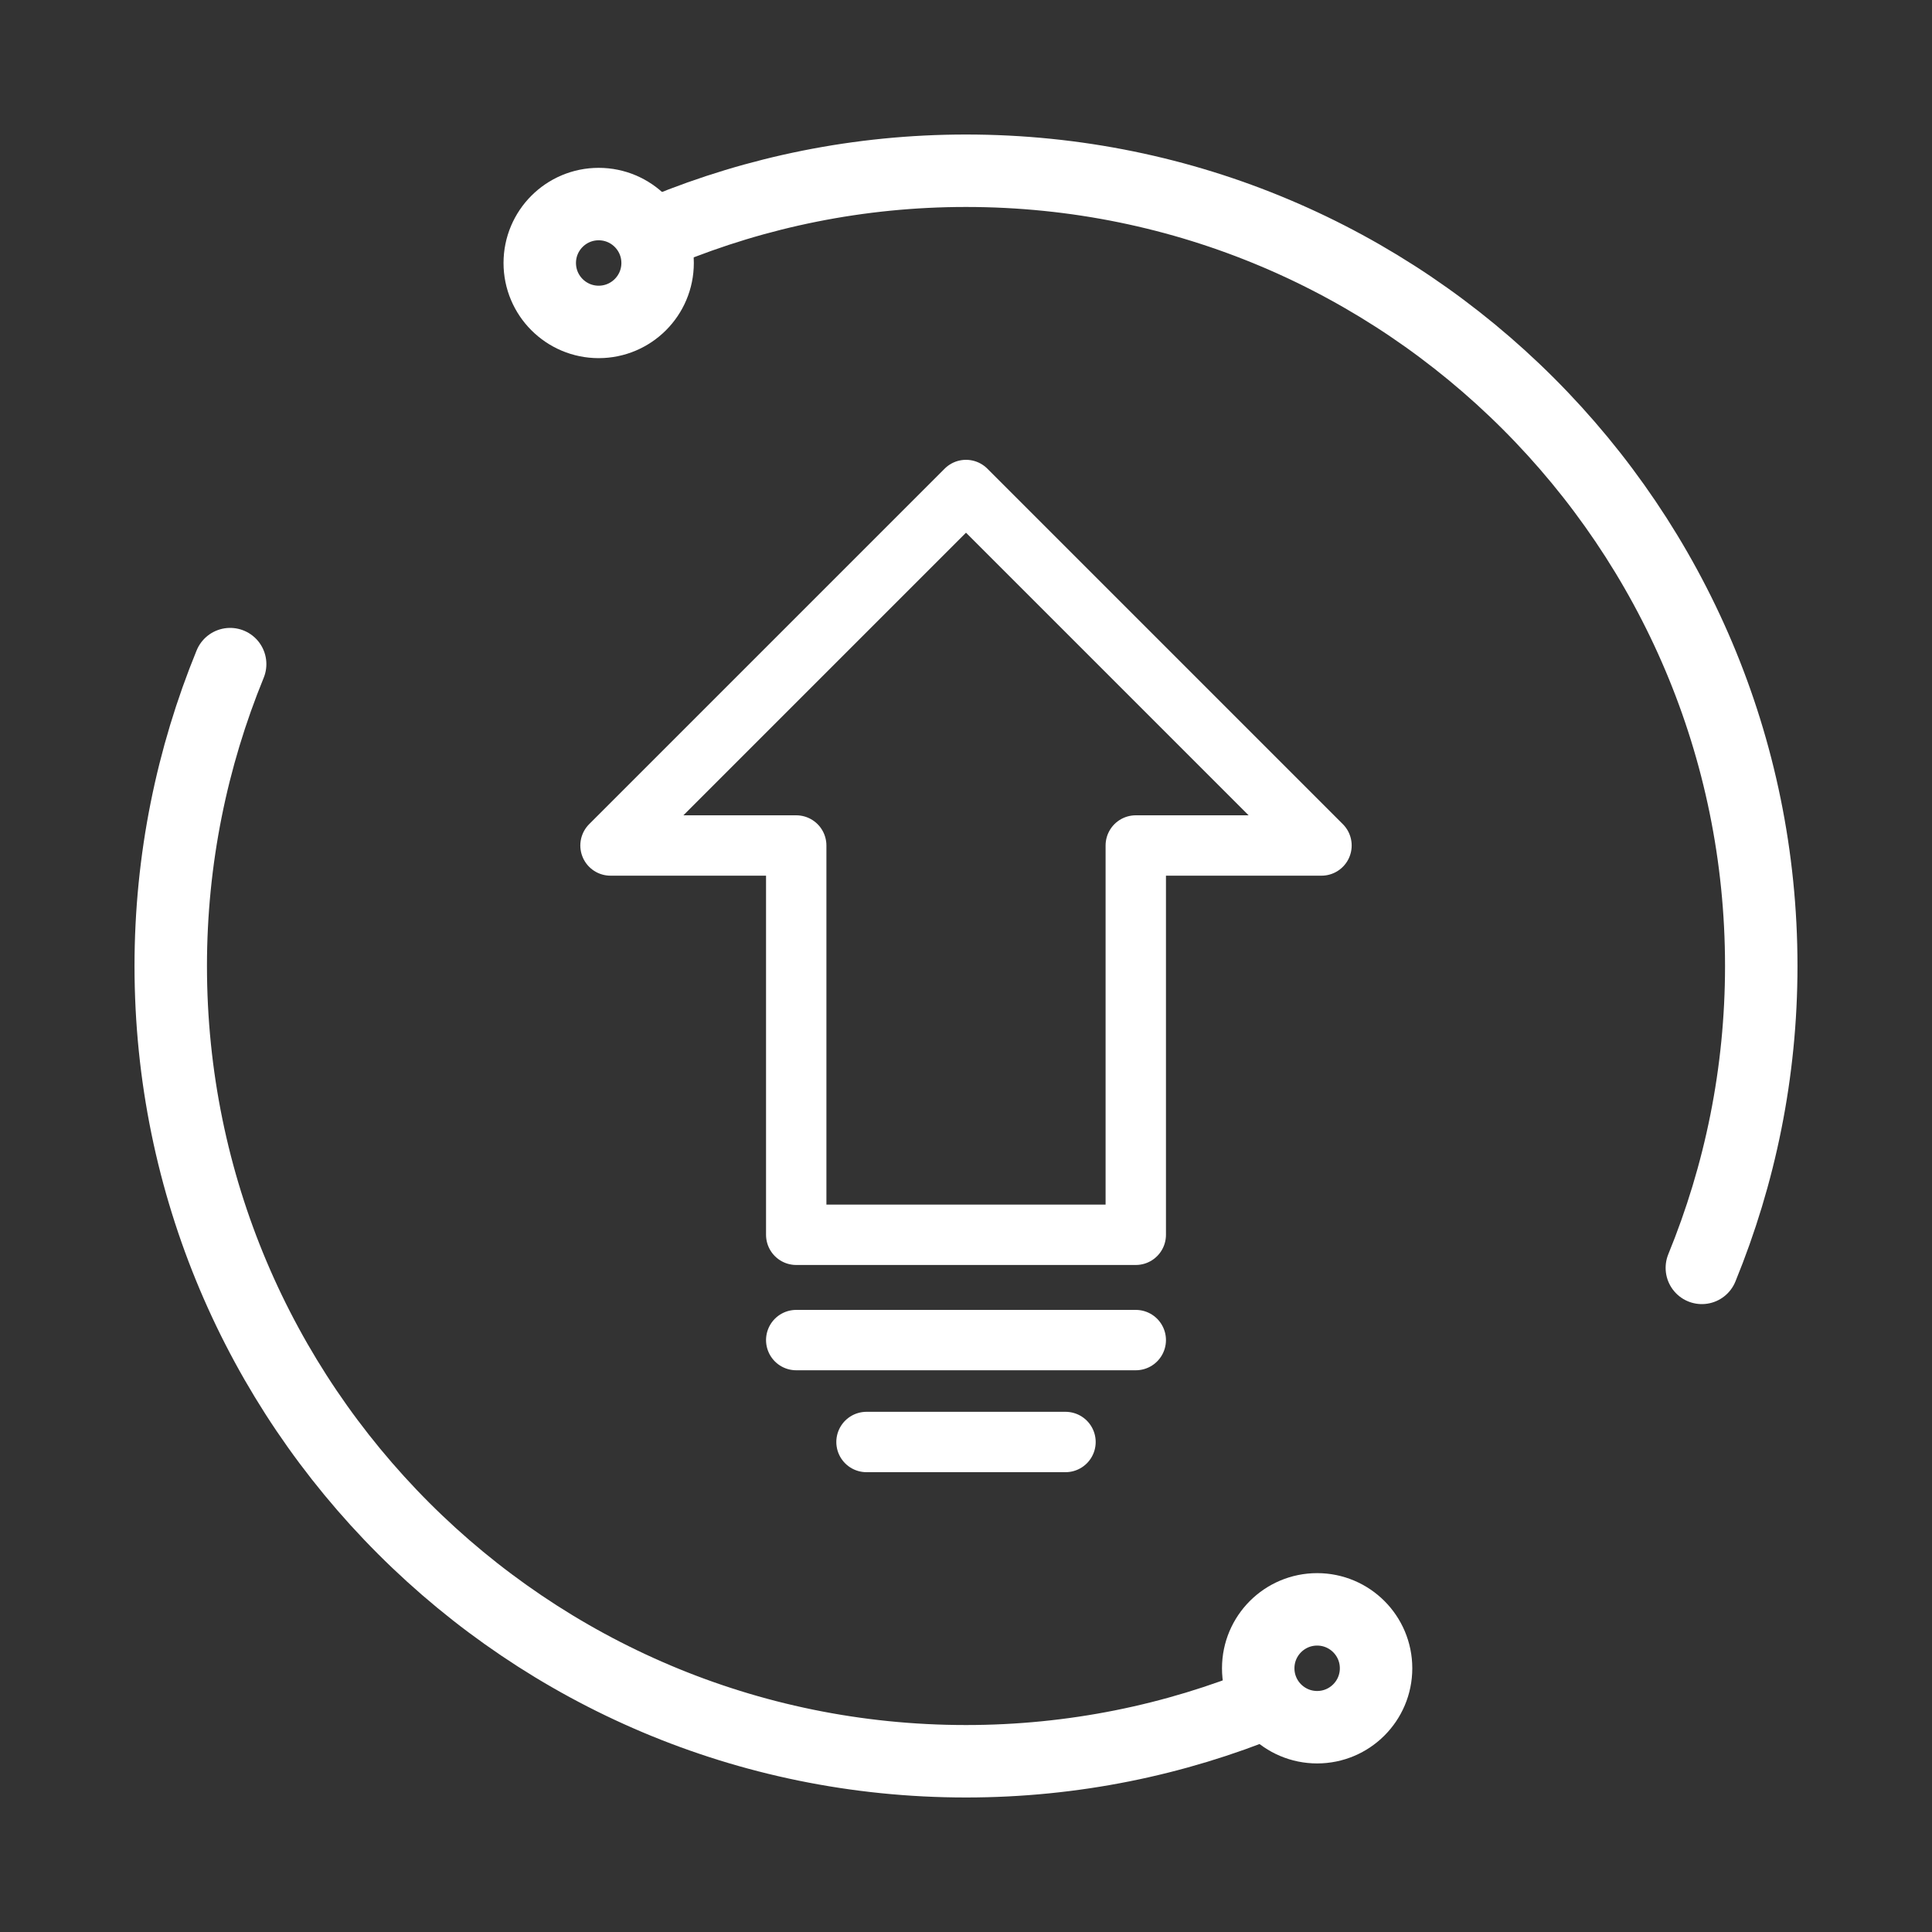
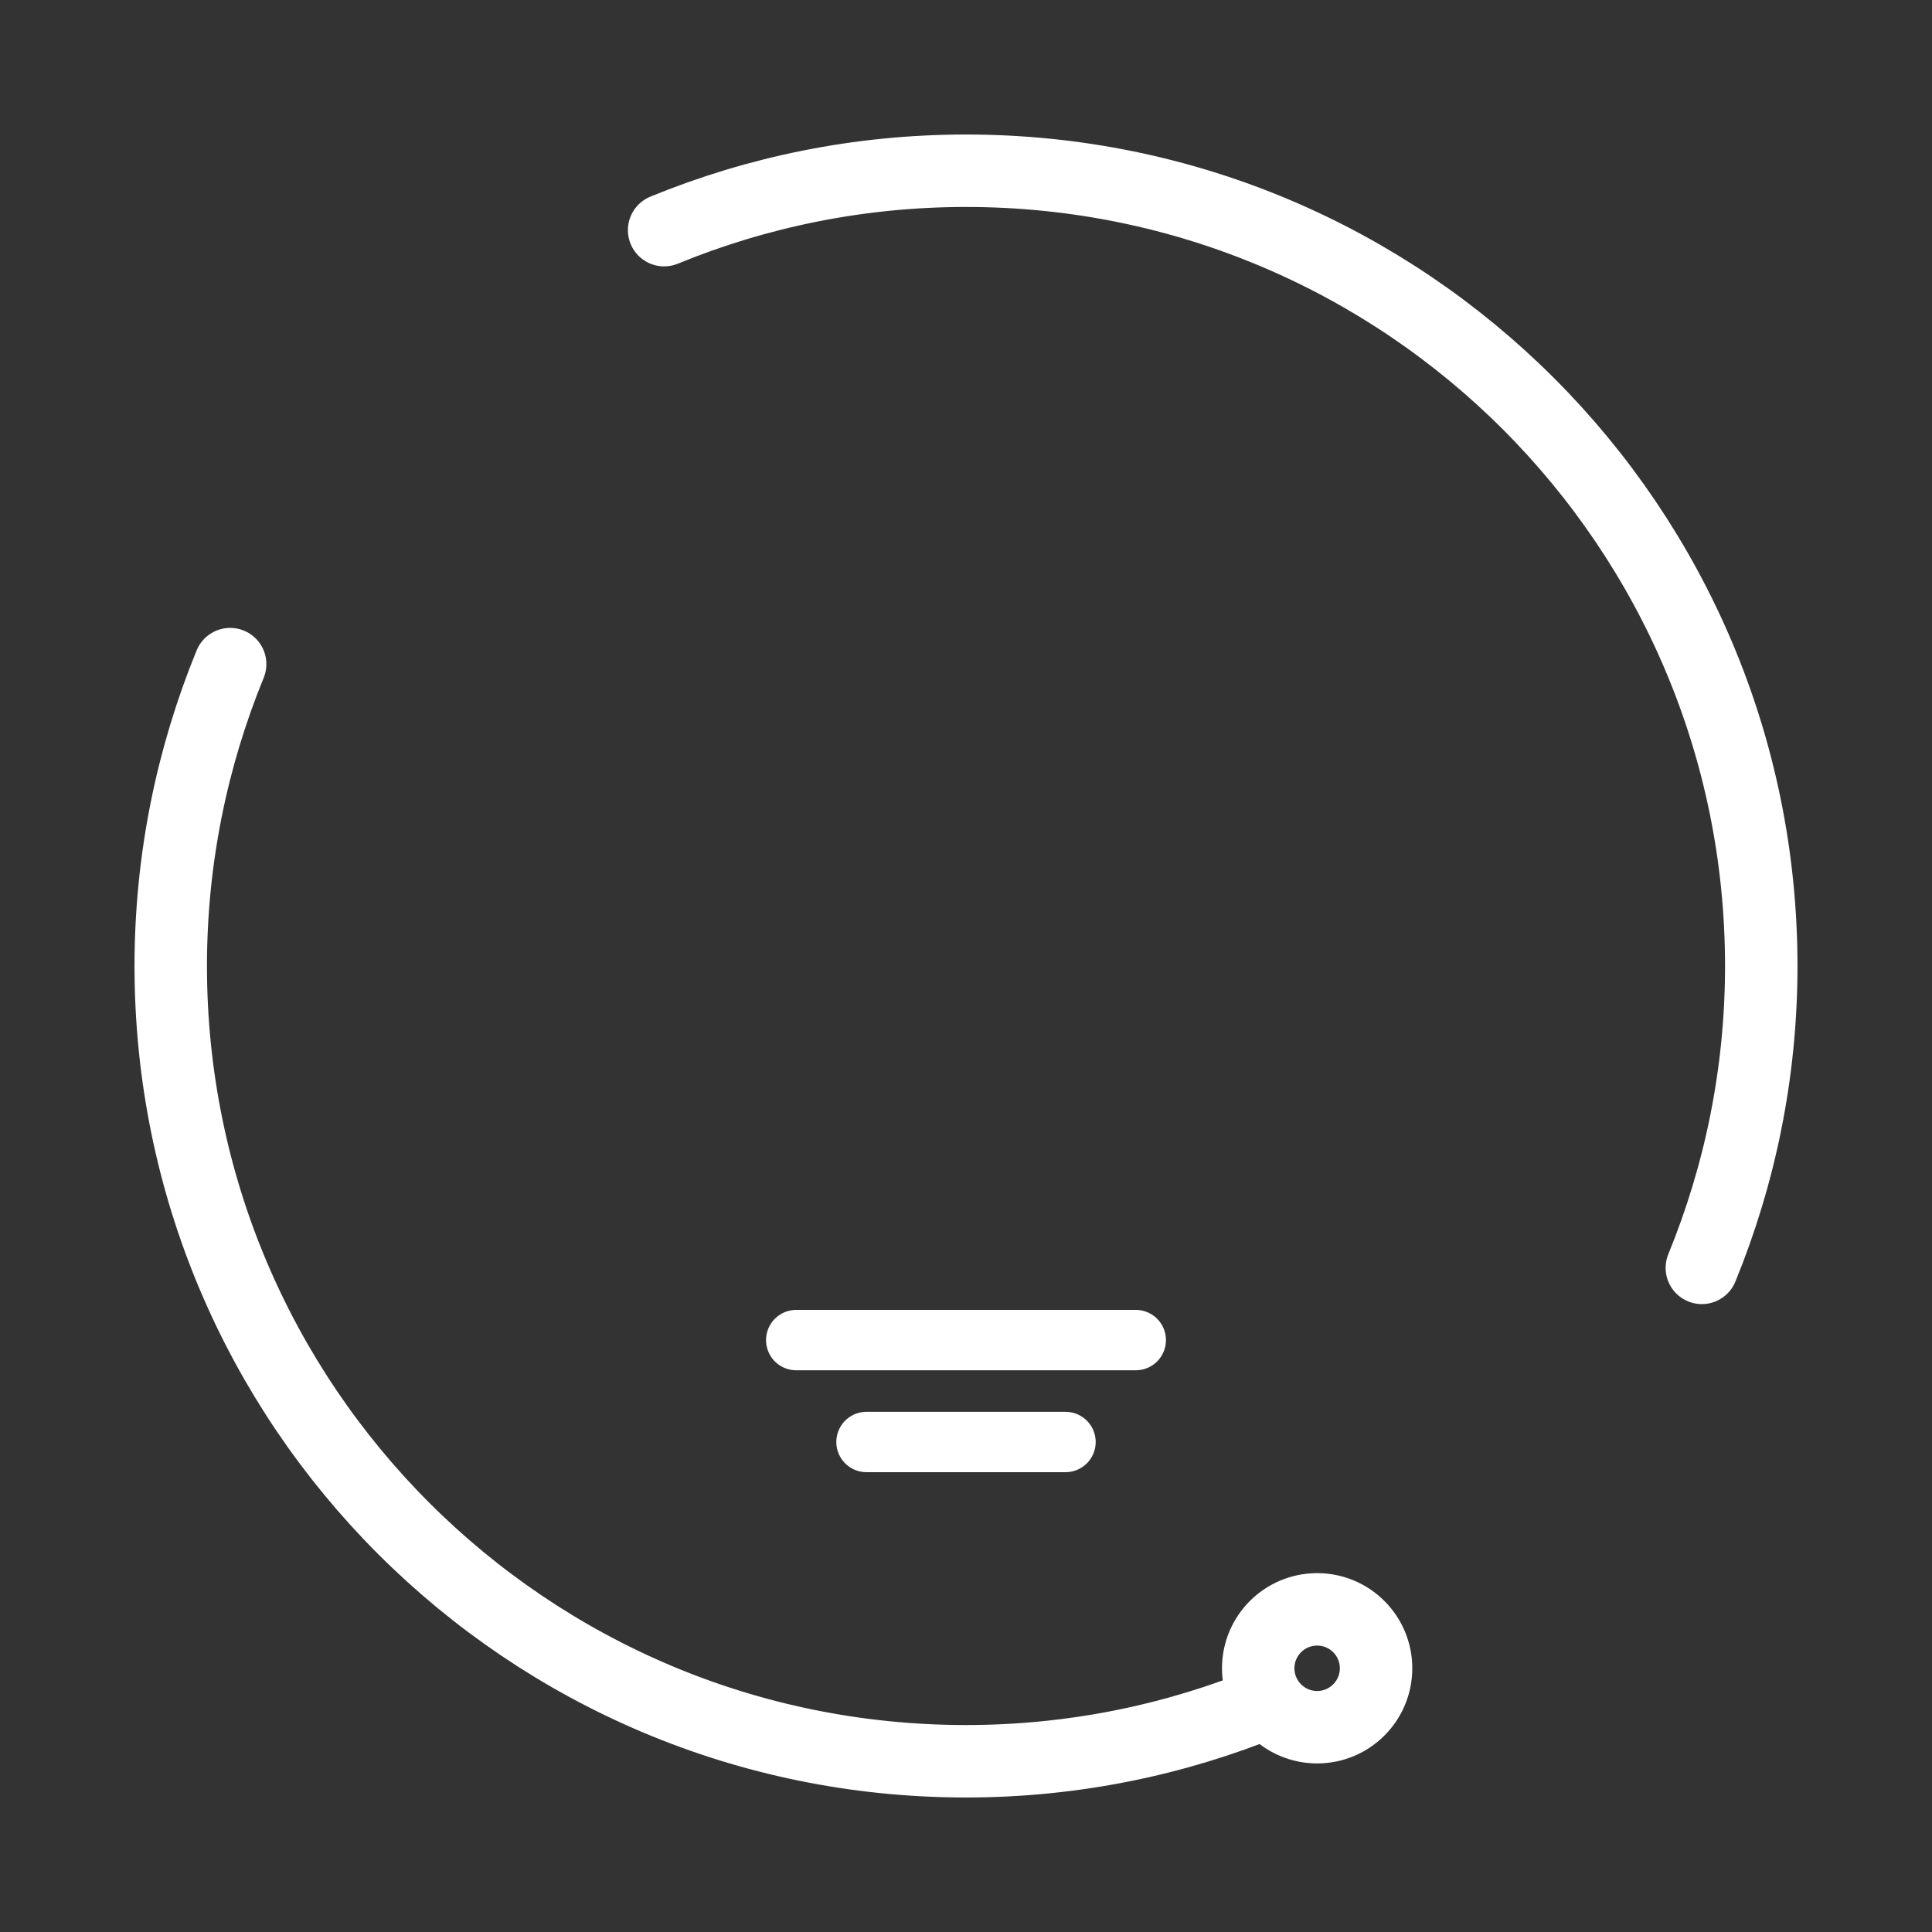
<svg xmlns="http://www.w3.org/2000/svg" id="_图层_1" data-name="图层 1" viewBox="0 0 80 80">
  <rect x="0" y="0" width="80" height="80" fill="#333333" stroke="none" />
  <defs>
    <style>      .cls-1 {        stroke-width: 2.5px;      }      .cls-1, .cls-2, .cls-3 {        fill: none;        stroke: #fff;        stroke-linecap: round;        stroke-linejoin: round;      }      .cls-2 {        fill-rule: evenodd;      }      .cls-2, .cls-3 {        stroke-width: 3px;      }    </style>
  </defs>
  <g>
    <g>
      <path class="cls-2" d="m70.47,52.5c1.58-3.86,2.46-8.08,2.46-12.5,0-18.19-14.74-32.93-32.93-32.93-4.43,0-8.65.88-12.5,2.46" />
      <path class="cls-2" d="m9.53,27.5c-1.58,3.86-2.46,8.08-2.46,12.5,0,18.19,14.74,32.93,32.93,32.93,4.43,0,8.65-.88,12.5-2.46" />
    </g>
-     <circle class="cls-3" cx="24.79" cy="10.89" r="2.44" />
    <circle class="cls-3" cx="54.54" cy="69.08" r="2.44" />
  </g>
  <g>
-     <polygon class="cls-1" points="54.72 35.01 40 20.29 25.28 35.01 32.97 35.01 32.97 51.13 47.03 51.13 47.03 35.01 54.72 35.01" />
    <line class="cls-1" x1="32.97" y1="55.49" x2="47.03" y2="55.49" />
    <line class="cls-1" x1="35.88" y1="59.71" x2="44.12" y2="59.71" />
  </g>
</svg>